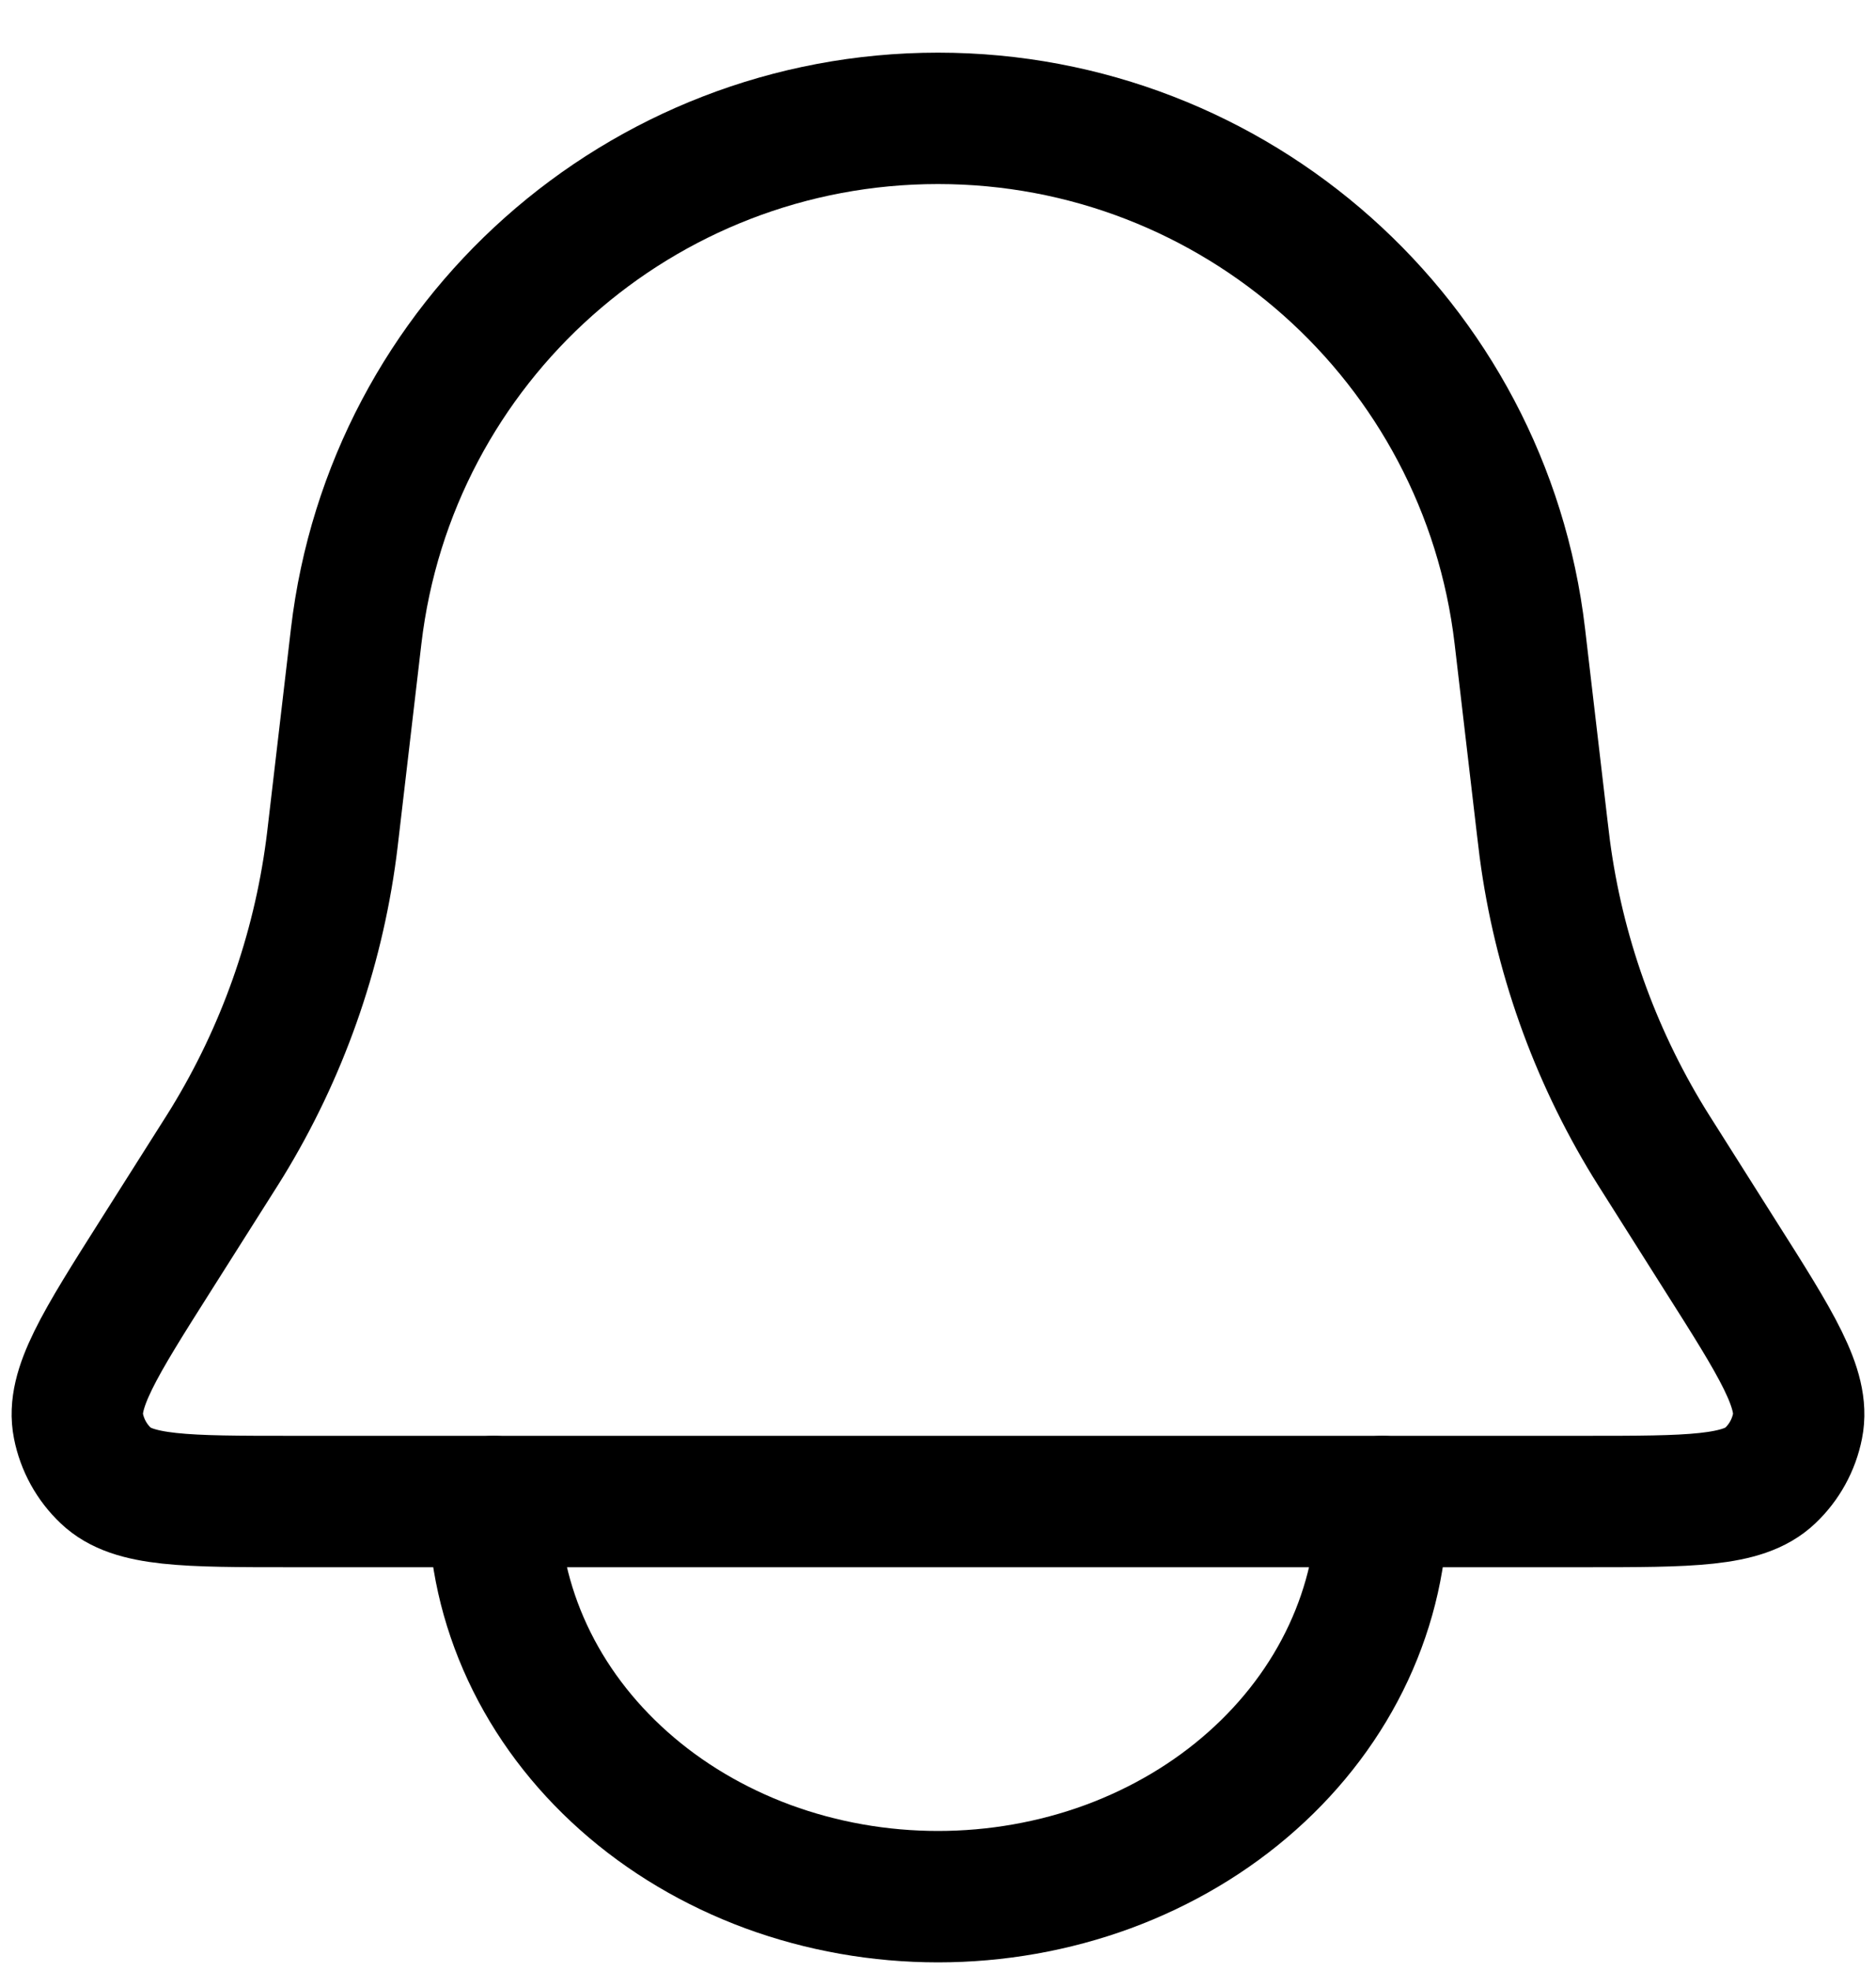
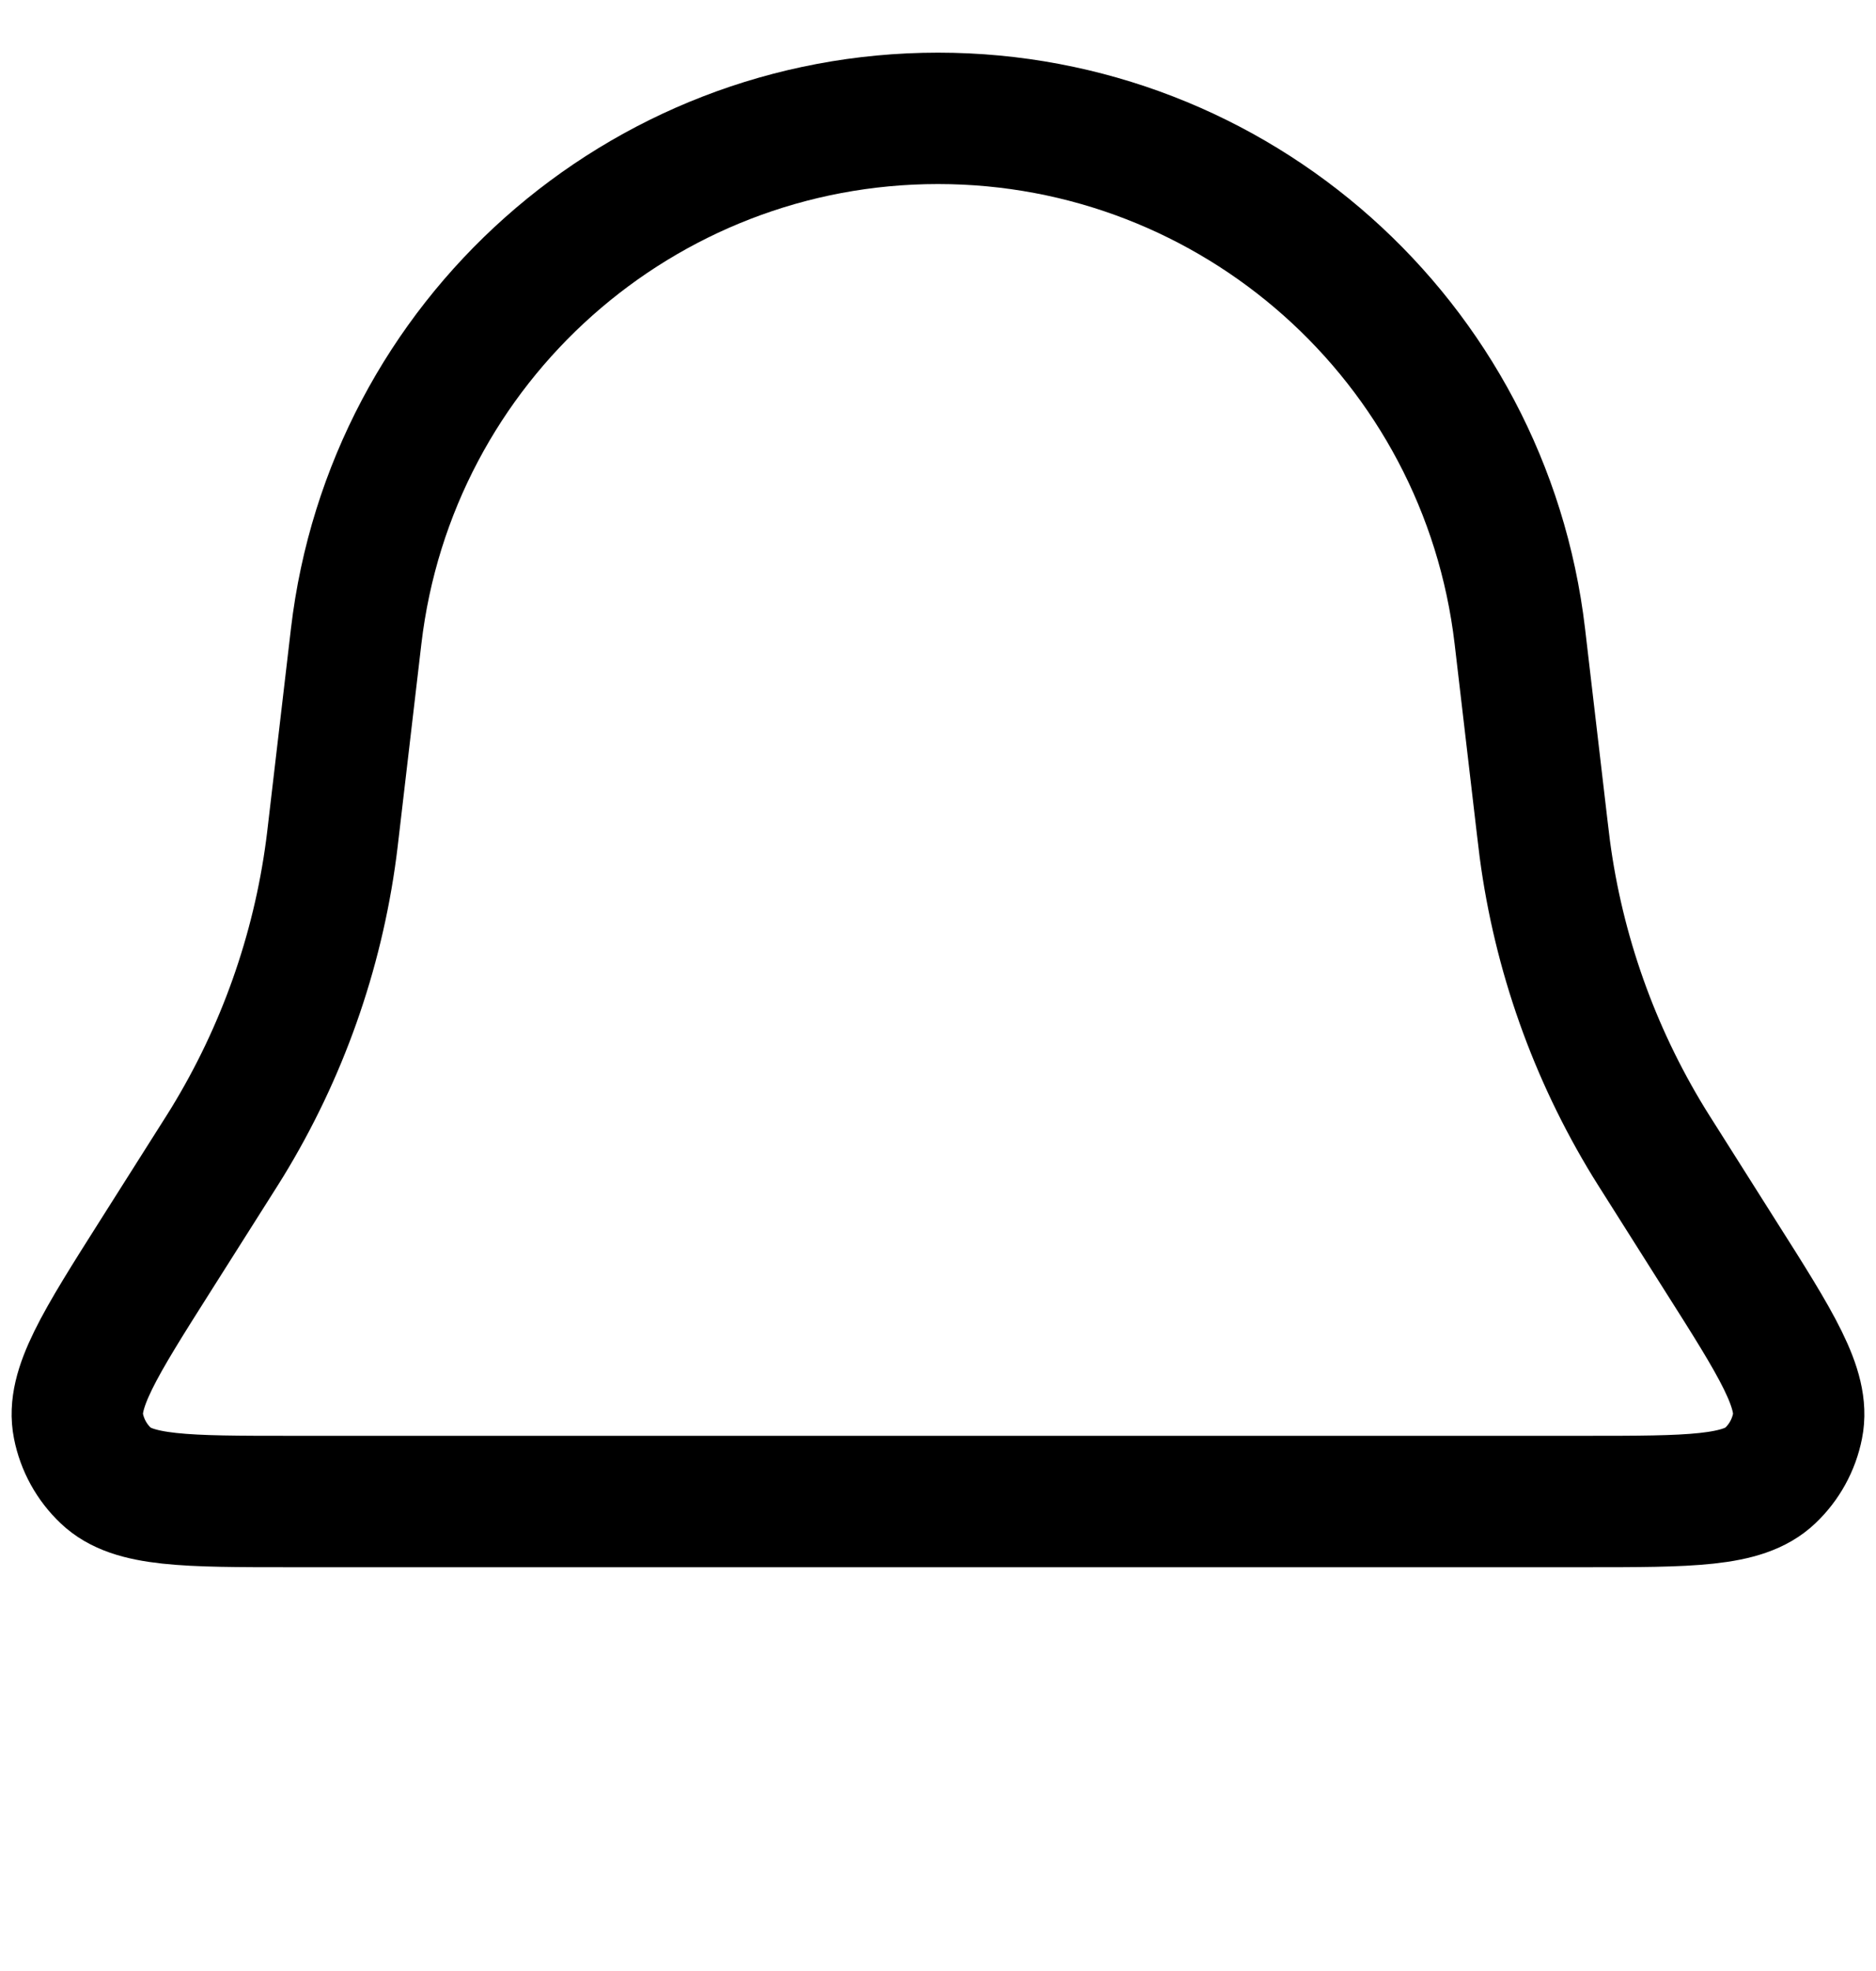
<svg xmlns="http://www.w3.org/2000/svg" width="20" height="21" viewBox="0 0 20 21" fill="none">
  <path d="M3.797 6.779C4.166 3.632 6.832 1.261 10 1.261V1.261C13.168 1.261 15.834 3.632 16.203 6.779L16.44 8.804C16.454 8.924 16.462 8.985 16.469 9.044C16.616 10.153 16.994 11.218 17.578 12.172C17.609 12.223 17.642 12.274 17.707 12.377L18.335 13.37C18.94 14.323 19.242 14.8 19.164 15.192C19.124 15.395 19.022 15.58 18.872 15.722C18.582 15.998 18.018 15.998 16.889 15.998H3.111C1.982 15.998 1.417 15.998 1.128 15.722C0.978 15.58 0.876 15.395 0.836 15.192C0.758 14.8 1.06 14.323 1.664 13.37L2.293 12.377C2.358 12.274 2.391 12.223 2.422 12.172C3.006 11.218 3.384 10.153 3.531 9.044C3.539 8.985 3.546 8.924 3.56 8.804L3.797 6.779Z" stroke="black" stroke-width="1.4" />
-   <path d="M5.263 15.998C5.263 16.551 5.386 17.098 5.624 17.609C5.862 18.12 6.211 18.584 6.651 18.975C7.09 19.366 7.613 19.676 8.187 19.888C8.762 20.099 9.378 20.208 10 20.208C10.622 20.208 11.238 20.099 11.813 19.888C12.387 19.676 12.91 19.366 13.349 18.975C13.789 18.584 14.138 18.12 14.376 17.609C14.614 17.098 14.737 16.551 14.737 15.998" stroke="black" stroke-width="1.4" stroke-linecap="round" />
</svg>